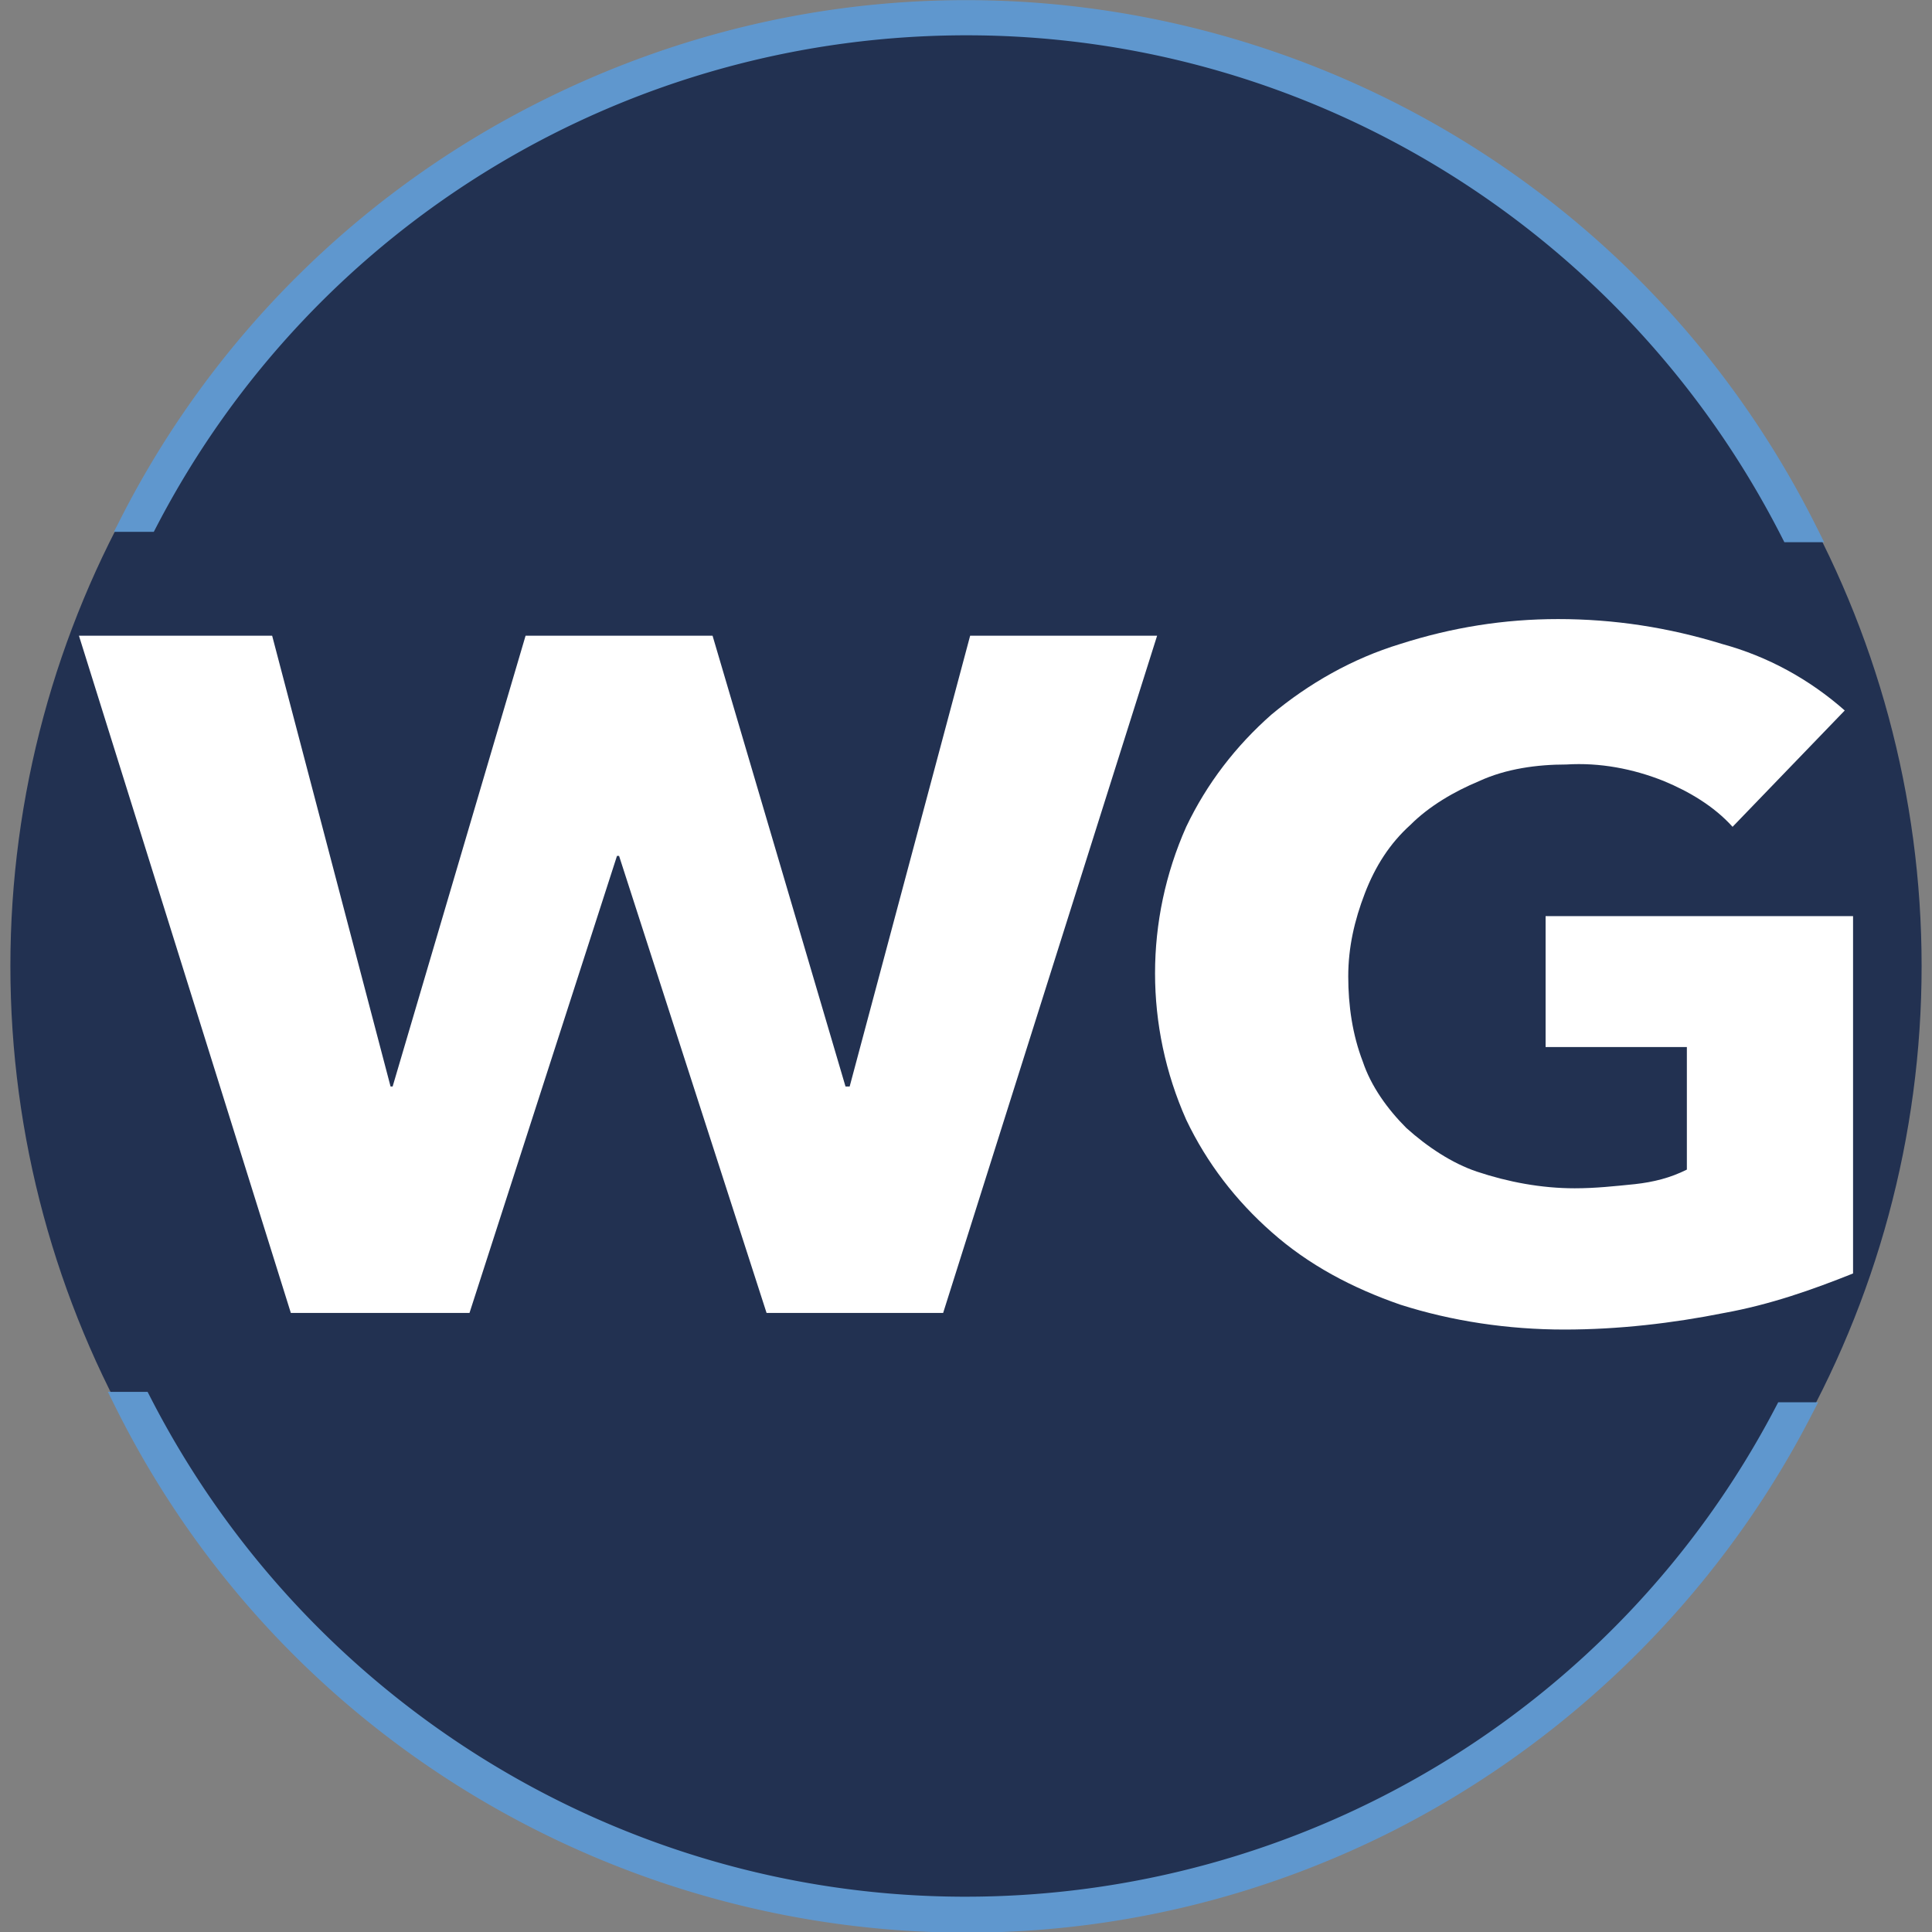
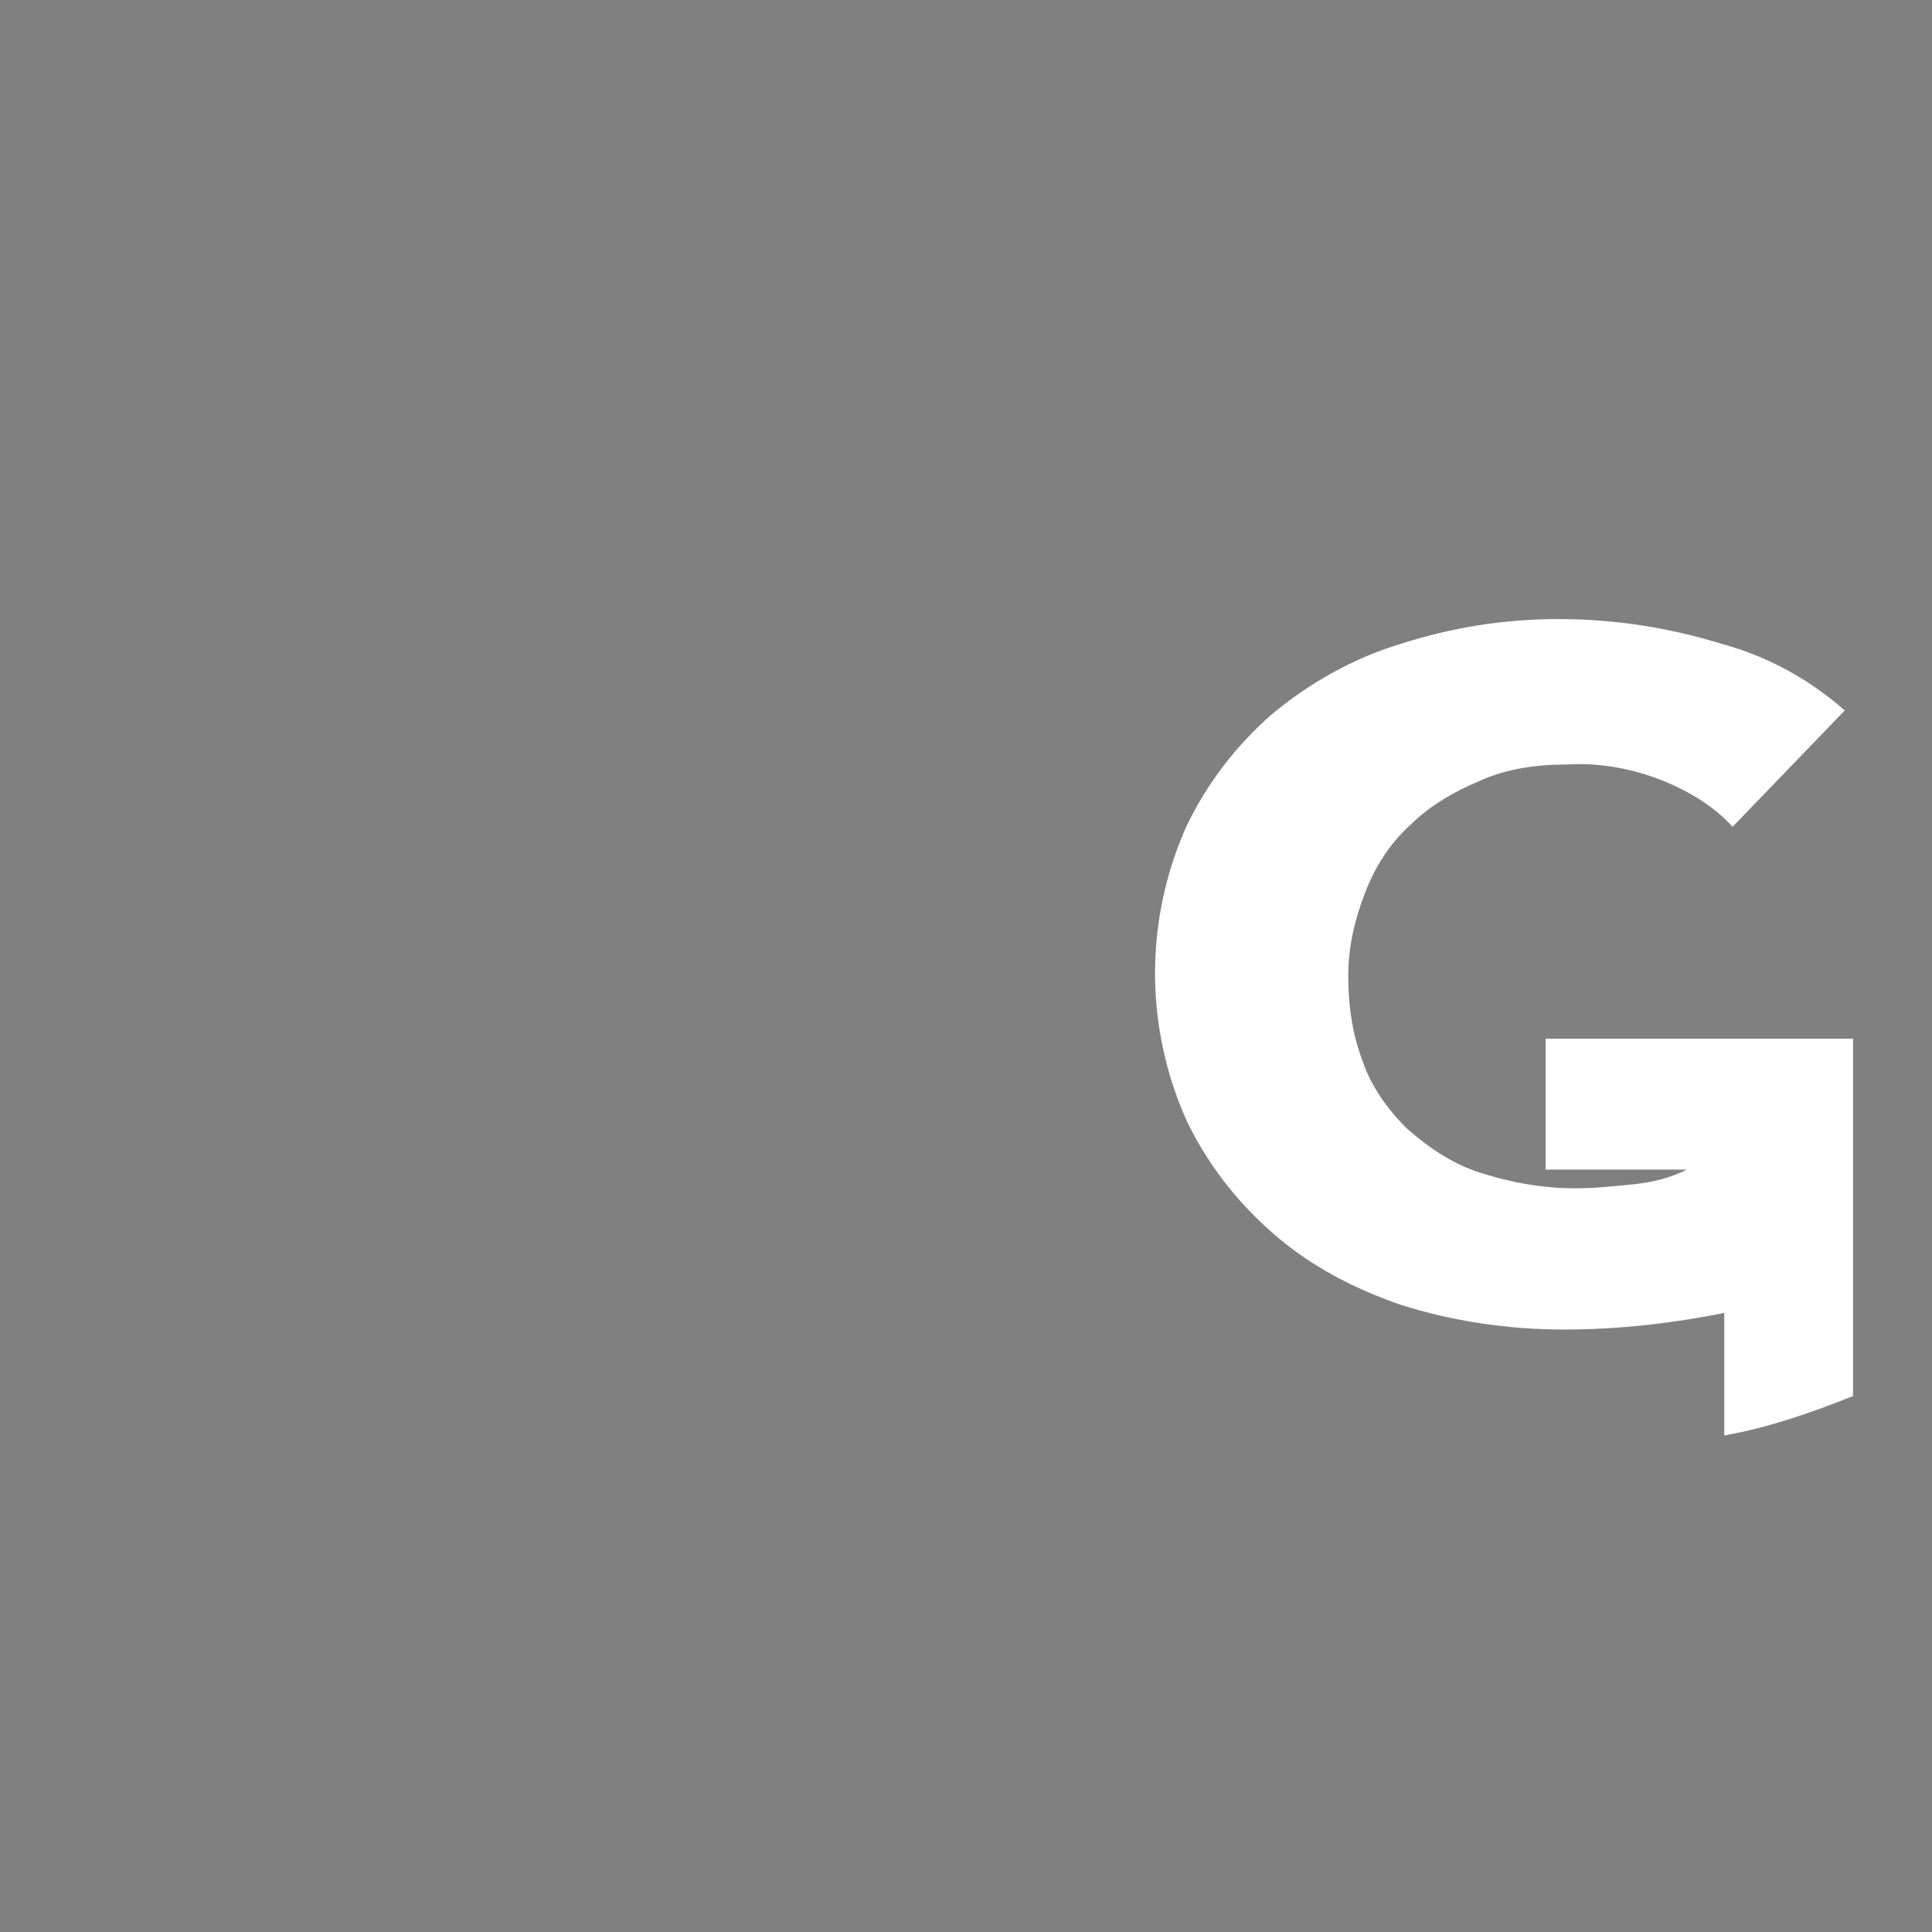
<svg xmlns="http://www.w3.org/2000/svg" version="1.1" id="wpgeek" x="0" y="0" viewBox="0 0 93 93" xml:space="preserve">
  <rect x="0" y="0" width="93" height="93" fill="#808080" stroke="none" />
  <style>.st1{fill:#fff}.st2{fill:#5f97ce;stroke:#5f97ce;stroke-miterlimit:10}</style>
-   <circle cx="46.5" cy="46.5" r="46" fill="#223151" />
-   <path class="st1" d="M83 63.2c-2.5.5-5.1.8-7.7.8-2.7 0-5.4-.4-7.9-1.2-2.3-.8-4.4-1.9-6.2-3.5-1.7-1.5-3.1-3.3-4.1-5.4-2-4.5-2-9.6 0-14.1 1-2.1 2.4-3.9 4.1-5.4 1.8-1.5 3.9-2.7 6.2-3.4 2.5-.8 5-1.2 7.6-1.2 2.7 0 5.3.4 7.9 1.2 2.2.6 4.2 1.7 5.9 3.2l-5.4 5.6c-.9-1-2.1-1.7-3.3-2.2-1.5-.6-3.1-.9-4.7-.8-1.4 0-2.9.2-4.2.8-1.2.5-2.4 1.2-3.3 2.1-1 .9-1.7 2-2.2 3.3s-.8 2.6-.8 4 .2 2.8.7 4.1c.4 1.2 1.2 2.3 2.1 3.2 1 .9 2.2 1.7 3.4 2.1 1.5.5 3.1.8 4.7.8 1 0 1.9-.1 2.9-.2.9-.1 1.7-.3 2.5-.7v-5.9h-6.8v-6.3h14.8v17.2c-2 .8-4 1.5-6.2 1.9z" />
-   <path class="st2" d="M46.8 1.2c16.6.1 31.8 9.5 39.4 24.4h.8C75.8 3.2 48.7-5.9 26.3 5.3a45.05 45.05 0 00-20 19.8h.8c7.7-14.8 23-24 39.7-23.9zM46.2 91.8c-16.6-.1-31.8-9.5-39.4-24.3H6c11.1 22.3 38.3 31.4 60.6 20.3 8.6-4.3 15.7-11.3 20.1-19.8h-.8c-7.7 14.7-23 23.9-39.7 23.8z" />
-   <path class="st1" d="M45.4 63.2h-8.5l-7.1-22h-.1l-7.1 22H14L3.8 30.6h9.3l5.7 21.7h.1l6.4-21.7h9l6.4 21.7h.2l5.8-21.7h9z" />
+   <path class="st1" d="M83 63.2c-2.5.5-5.1.8-7.7.8-2.7 0-5.4-.4-7.9-1.2-2.3-.8-4.4-1.9-6.2-3.5-1.7-1.5-3.1-3.3-4.1-5.4-2-4.5-2-9.6 0-14.1 1-2.1 2.4-3.9 4.1-5.4 1.8-1.5 3.9-2.7 6.2-3.4 2.5-.8 5-1.2 7.6-1.2 2.7 0 5.3.4 7.9 1.2 2.2.6 4.2 1.7 5.9 3.2l-5.4 5.6c-.9-1-2.1-1.7-3.3-2.2-1.5-.6-3.1-.9-4.7-.8-1.4 0-2.9.2-4.2.8-1.2.5-2.4 1.2-3.3 2.1-1 .9-1.7 2-2.2 3.3s-.8 2.6-.8 4 .2 2.8.7 4.1c.4 1.2 1.2 2.3 2.1 3.2 1 .9 2.2 1.7 3.4 2.1 1.5.5 3.1.8 4.7.8 1 0 1.9-.1 2.9-.2.9-.1 1.7-.3 2.5-.7h-6.8v-6.3h14.8v17.2c-2 .8-4 1.5-6.2 1.9z" />
</svg>